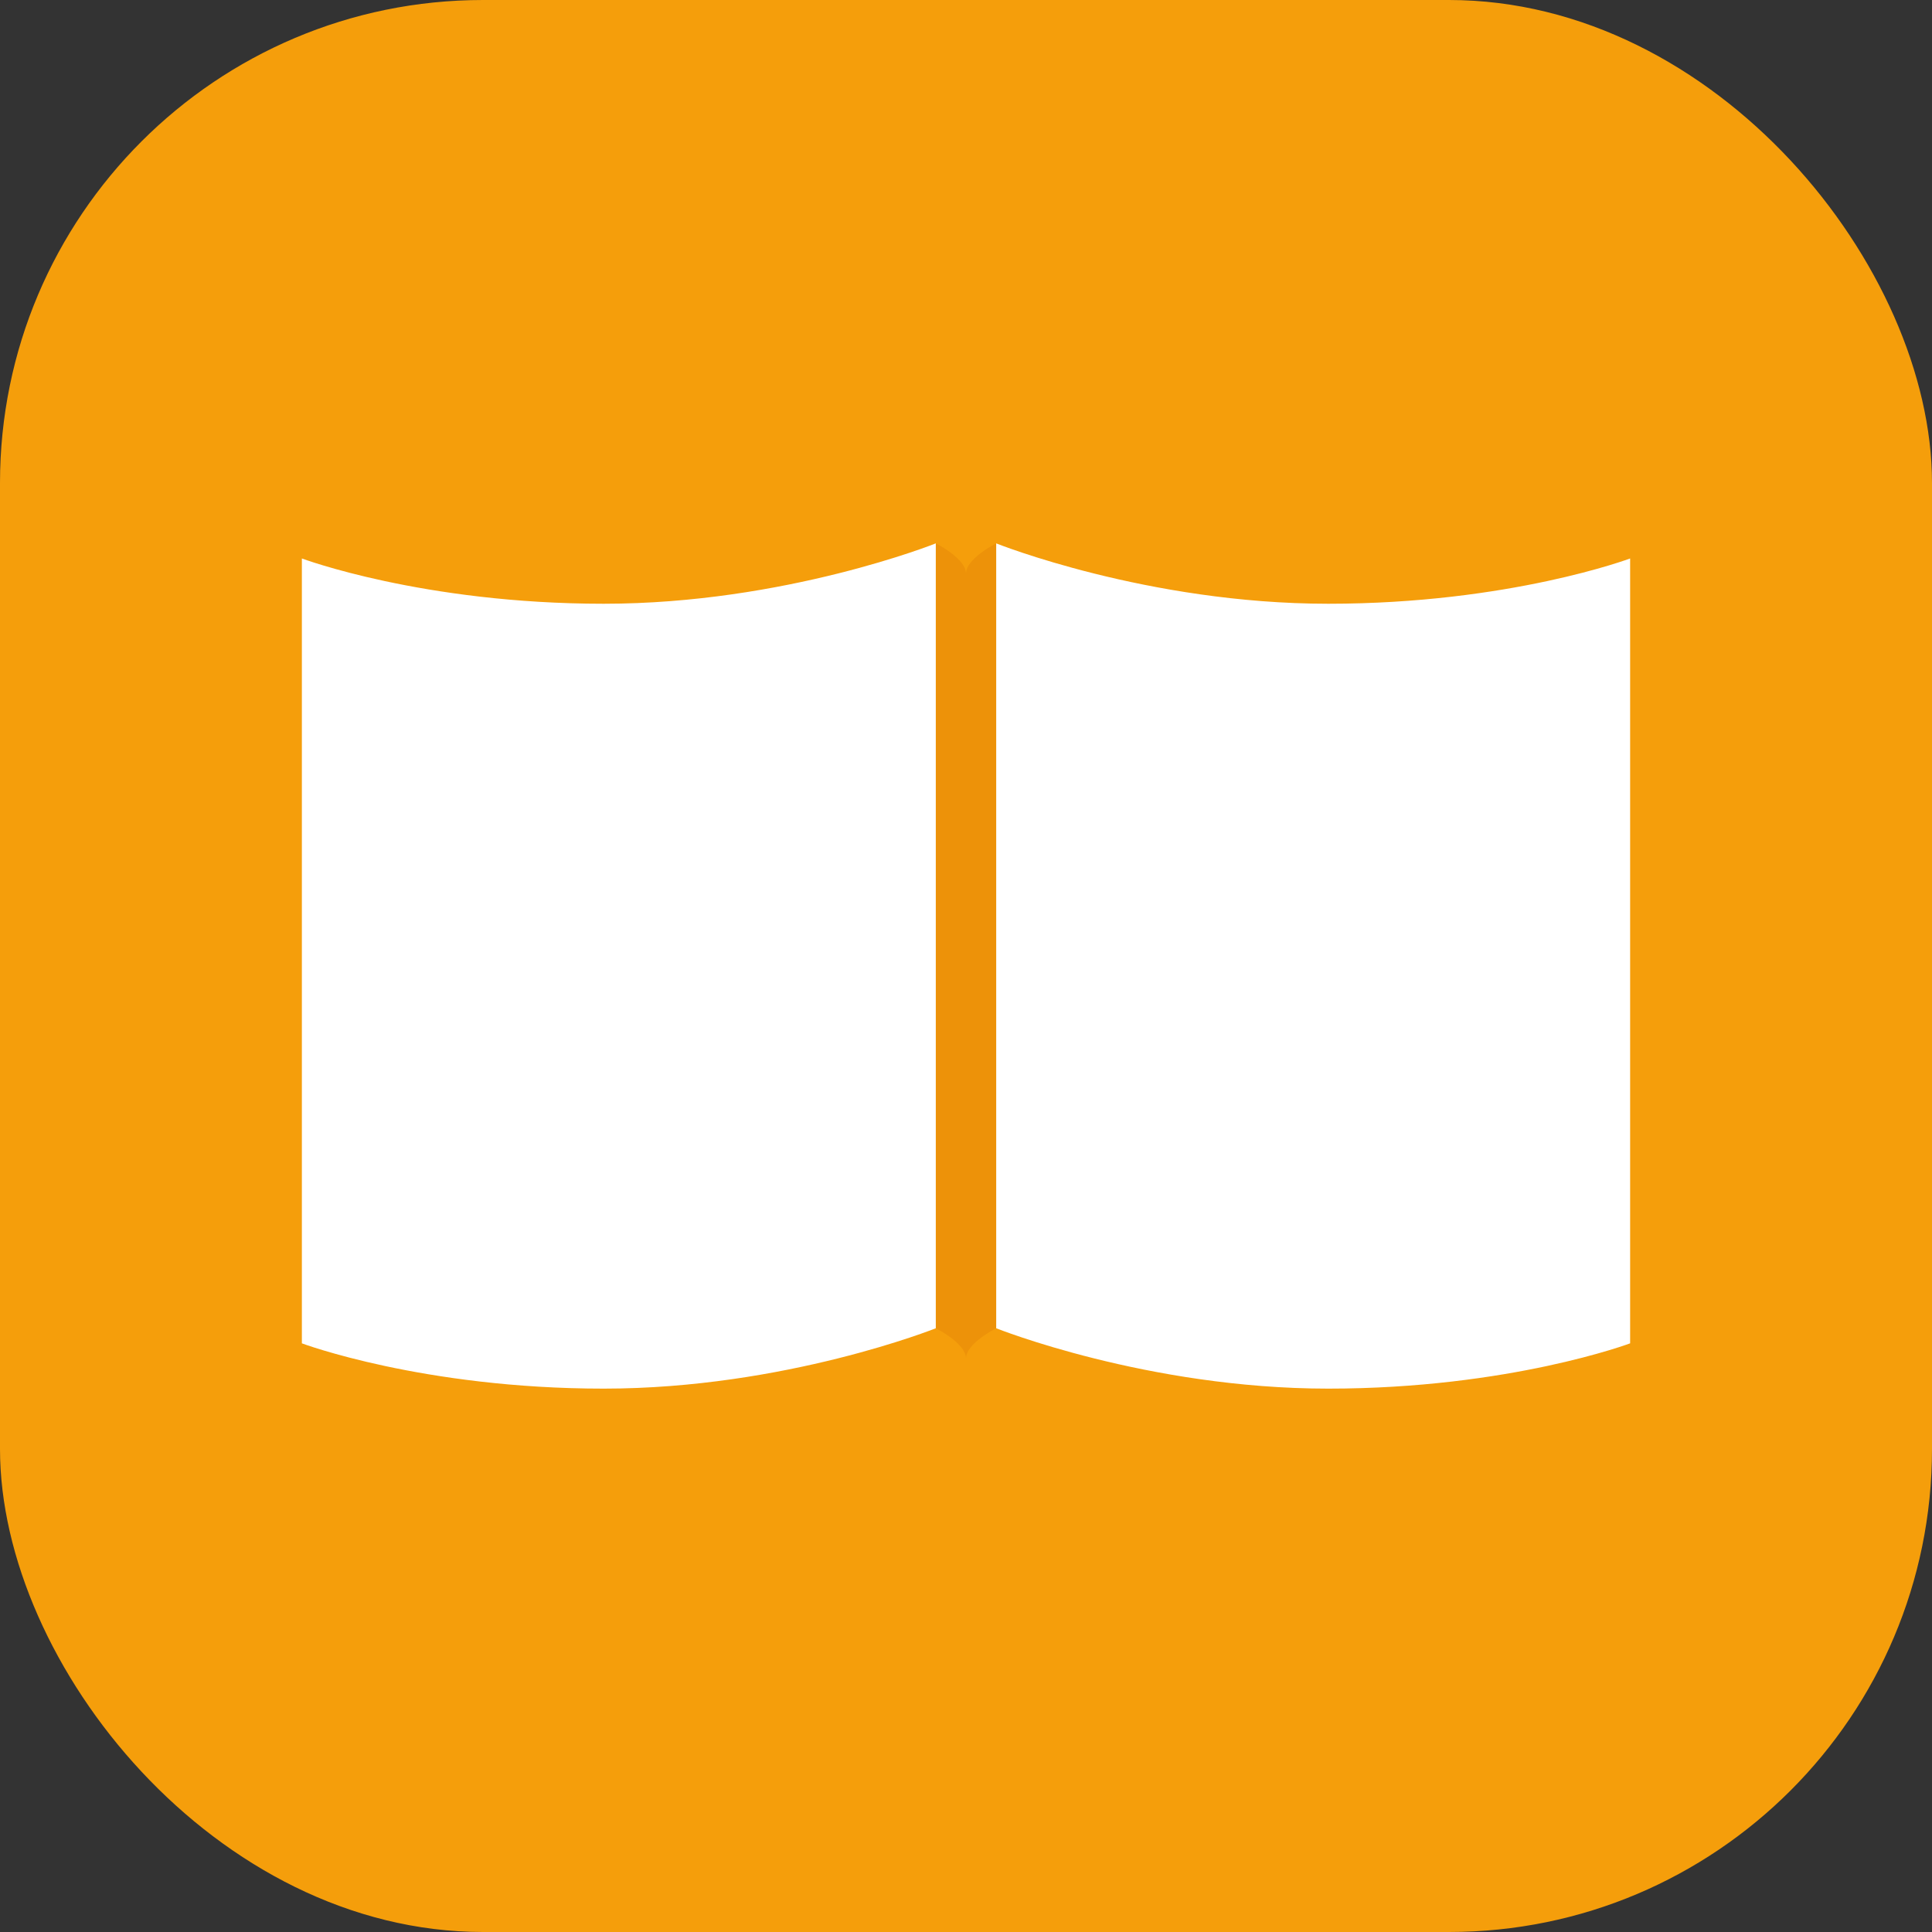
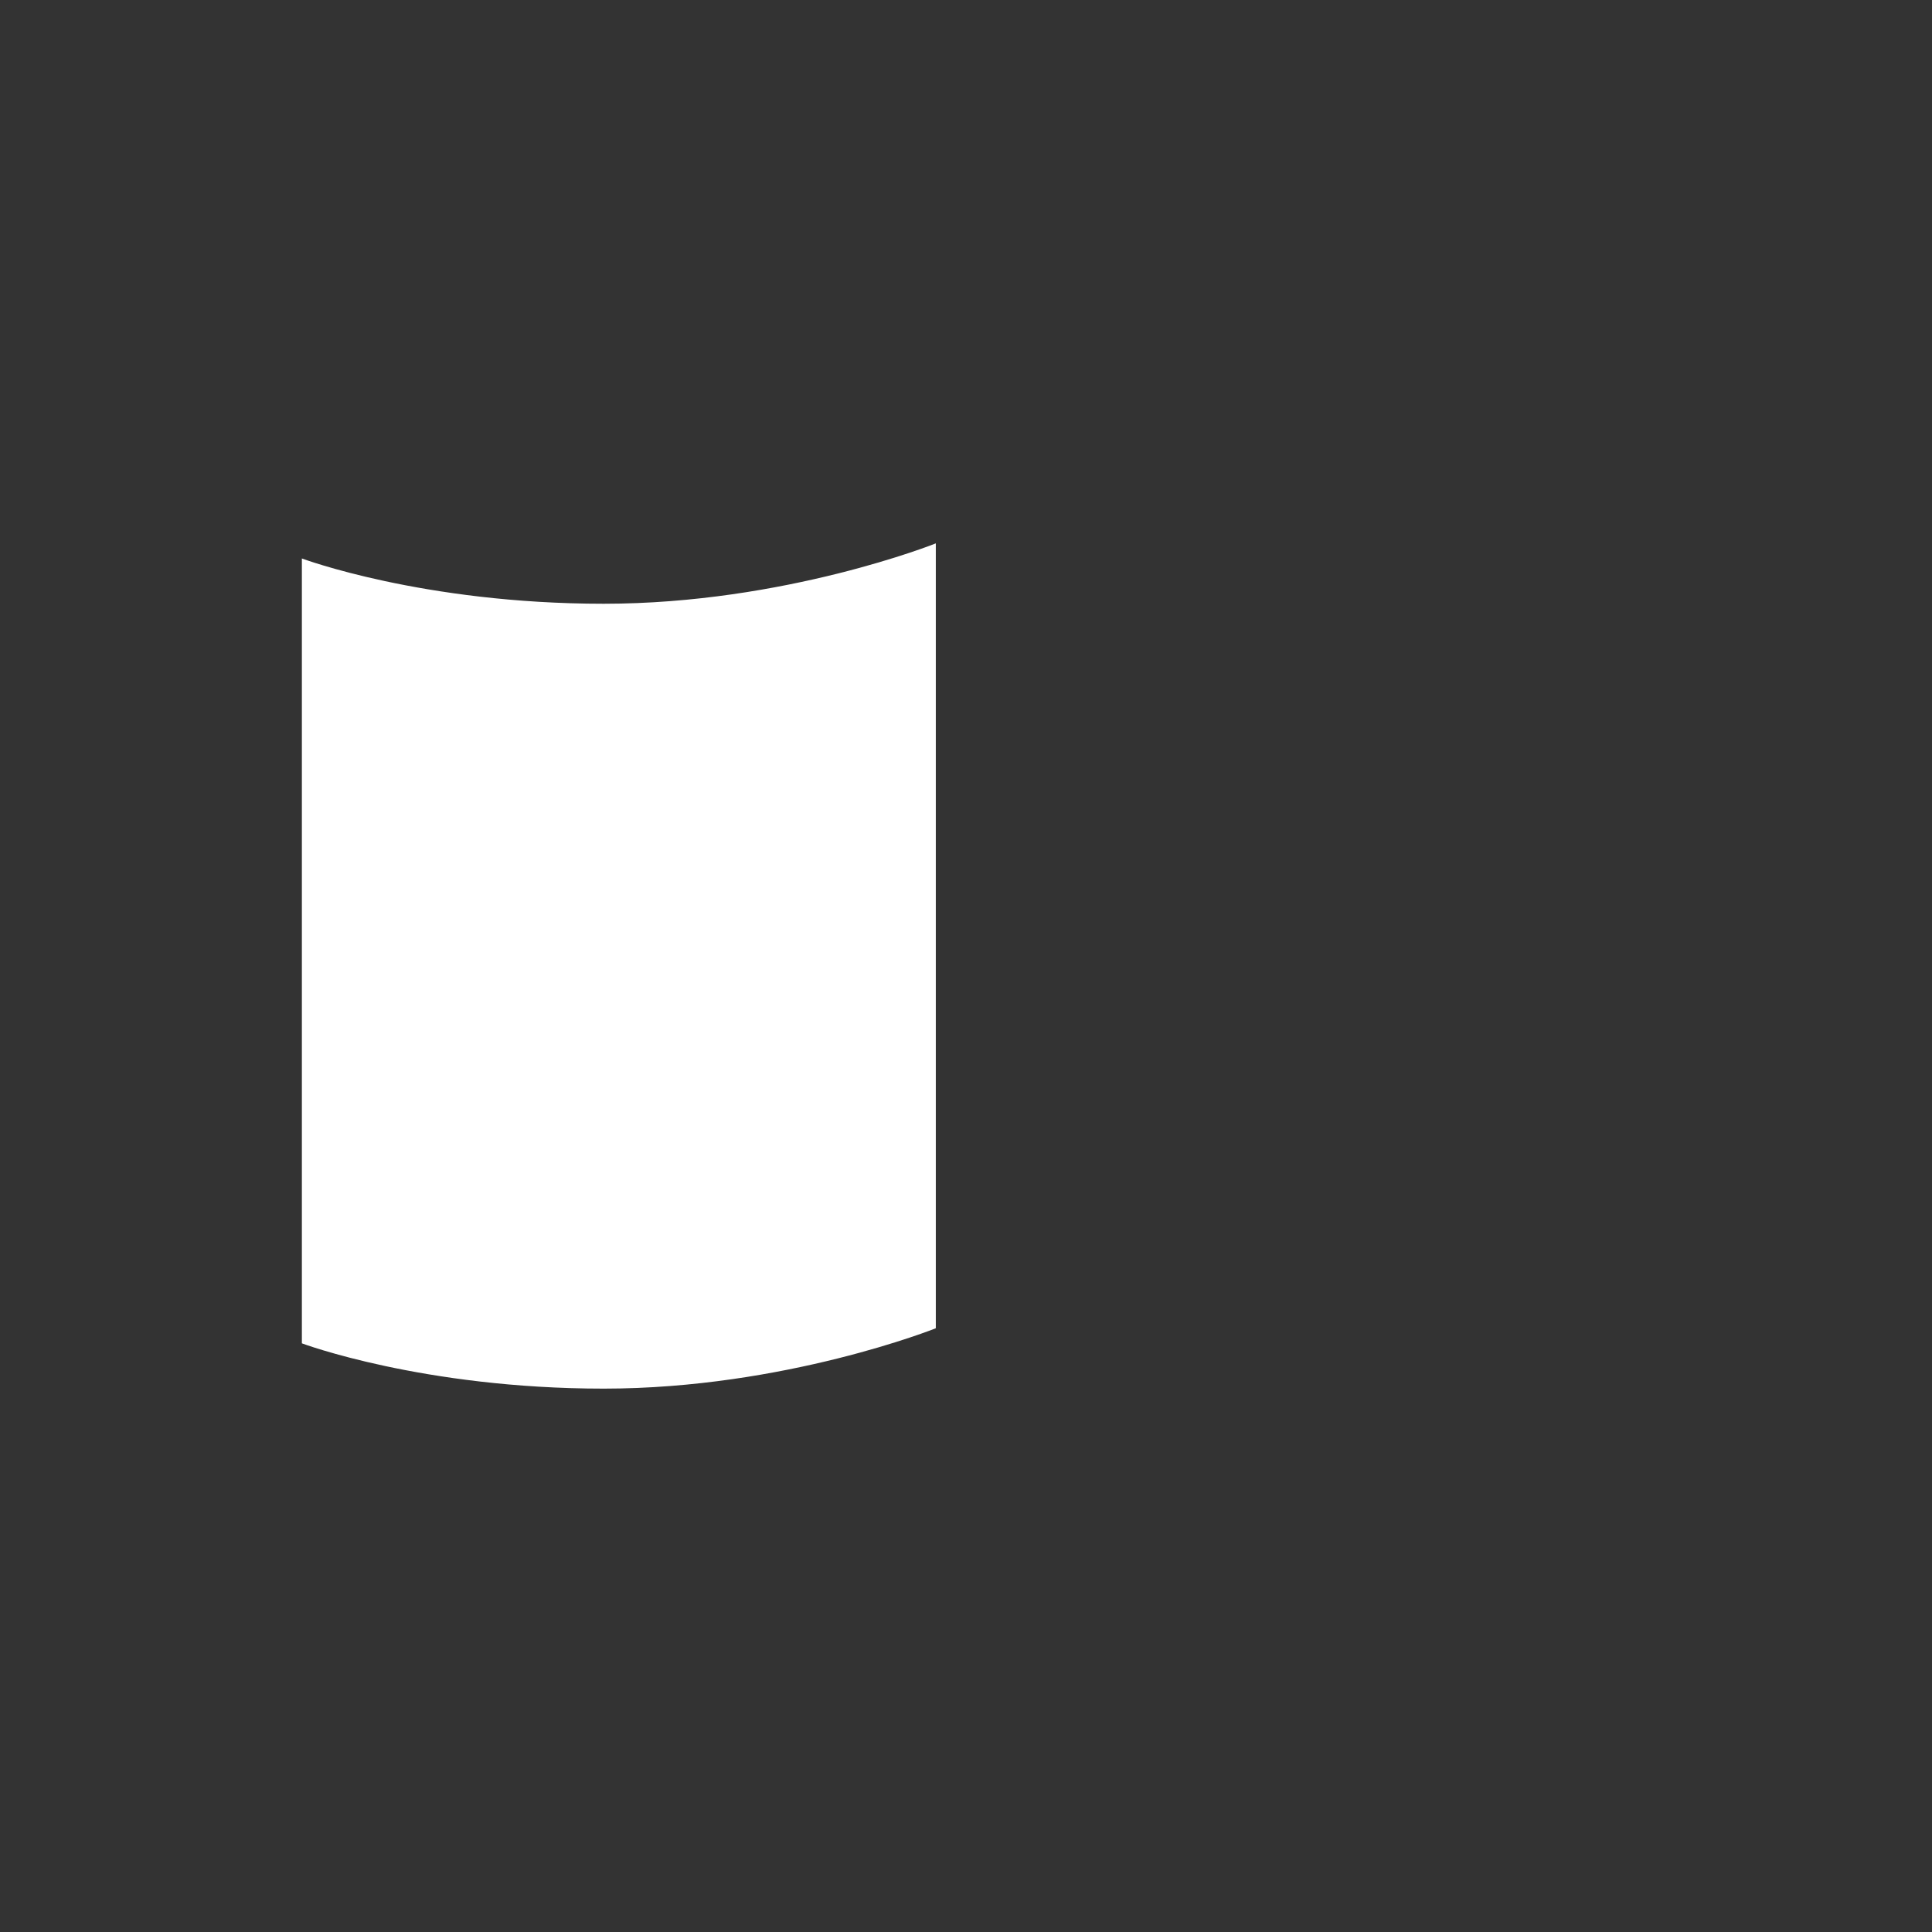
<svg xmlns="http://www.w3.org/2000/svg" viewBox="0 0 64 64">
  <rect x="0" y="0" width="64" height="64" fill="#333333" stroke="none" />
-   <rect x="0" y="0" width="64" height="64" rx="16" fill="#f59e0b" />
  <g fill="white">
    <path d="M31 18V44C31 44 26 46 20 46C14 46 10 44.5 10 44.5V18.5C10 18.5 14 20 20 20C26 20 31 18 31 18Z" />
-     <path d="M33 18V44C33 44 38 46 44 46C50 46 54 44.5 54 44.5V18.5C54 18.5 50 20 44 20C38 20 33 18 33 18Z" />
  </g>
-   <path d="M31 18V44C31 44 32 44.5 32 45C32 44.5 33 44 33 44V18C33 18 32 18.5 32 19C32 18.5 31 18 31 18Z" fill="#d97706" opacity="0.3" />
</svg>